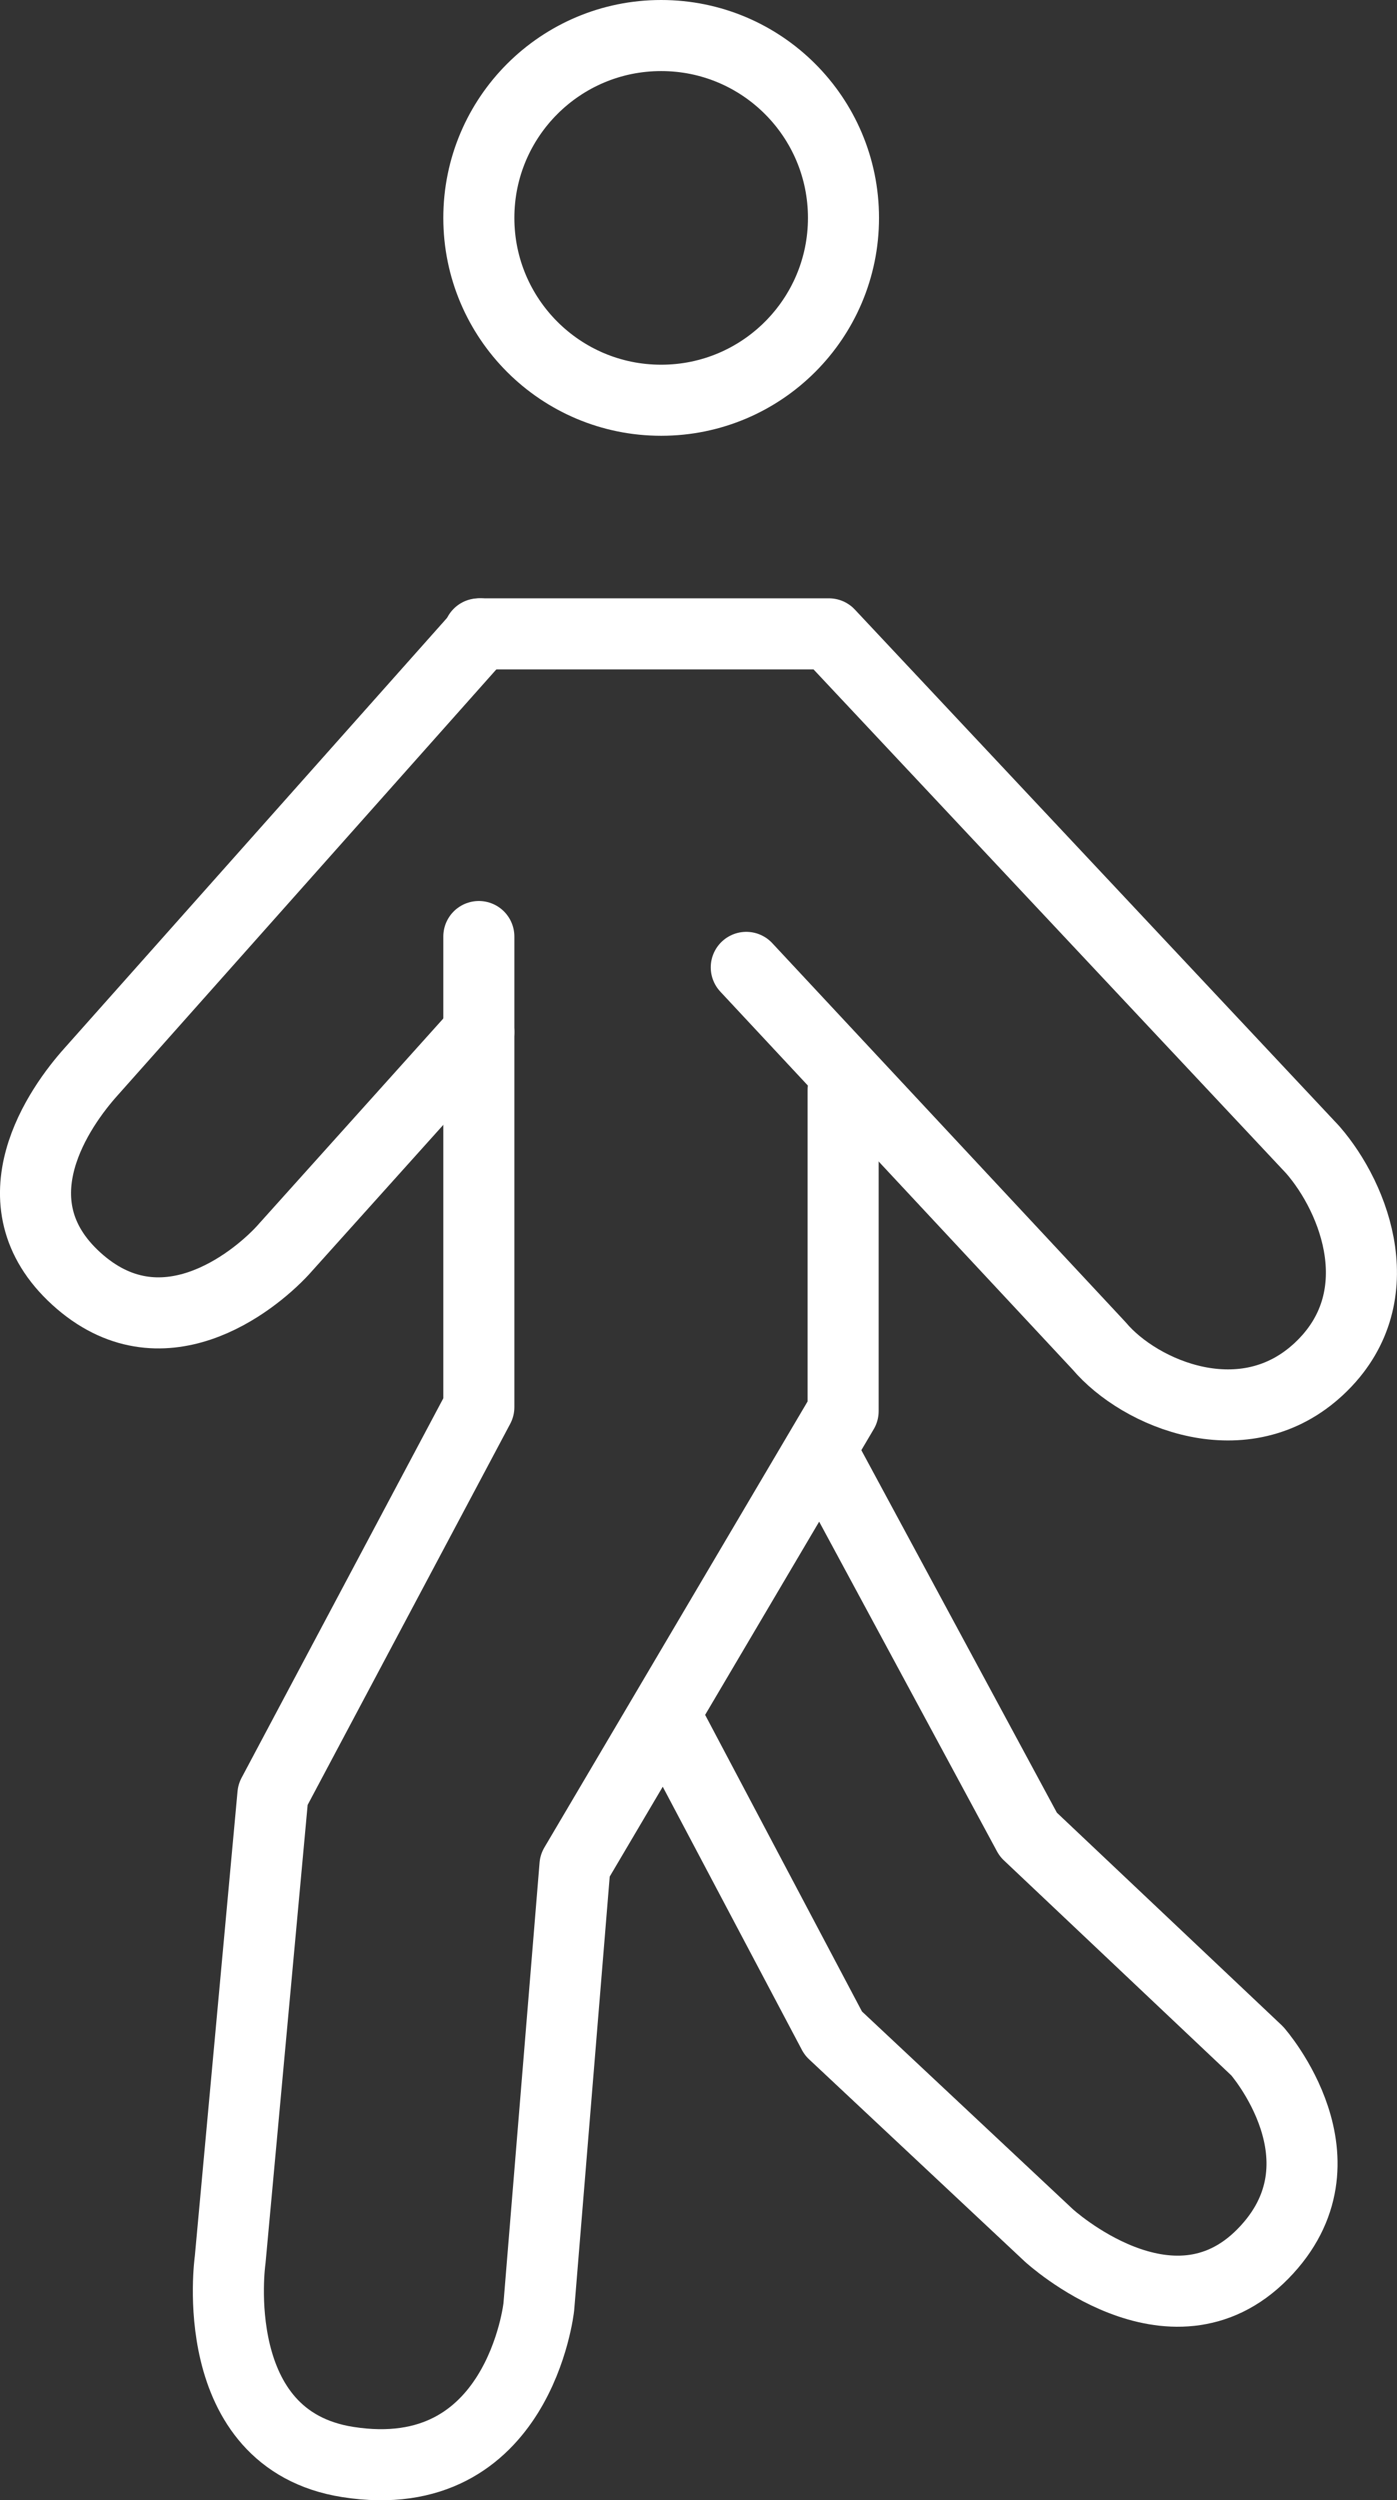
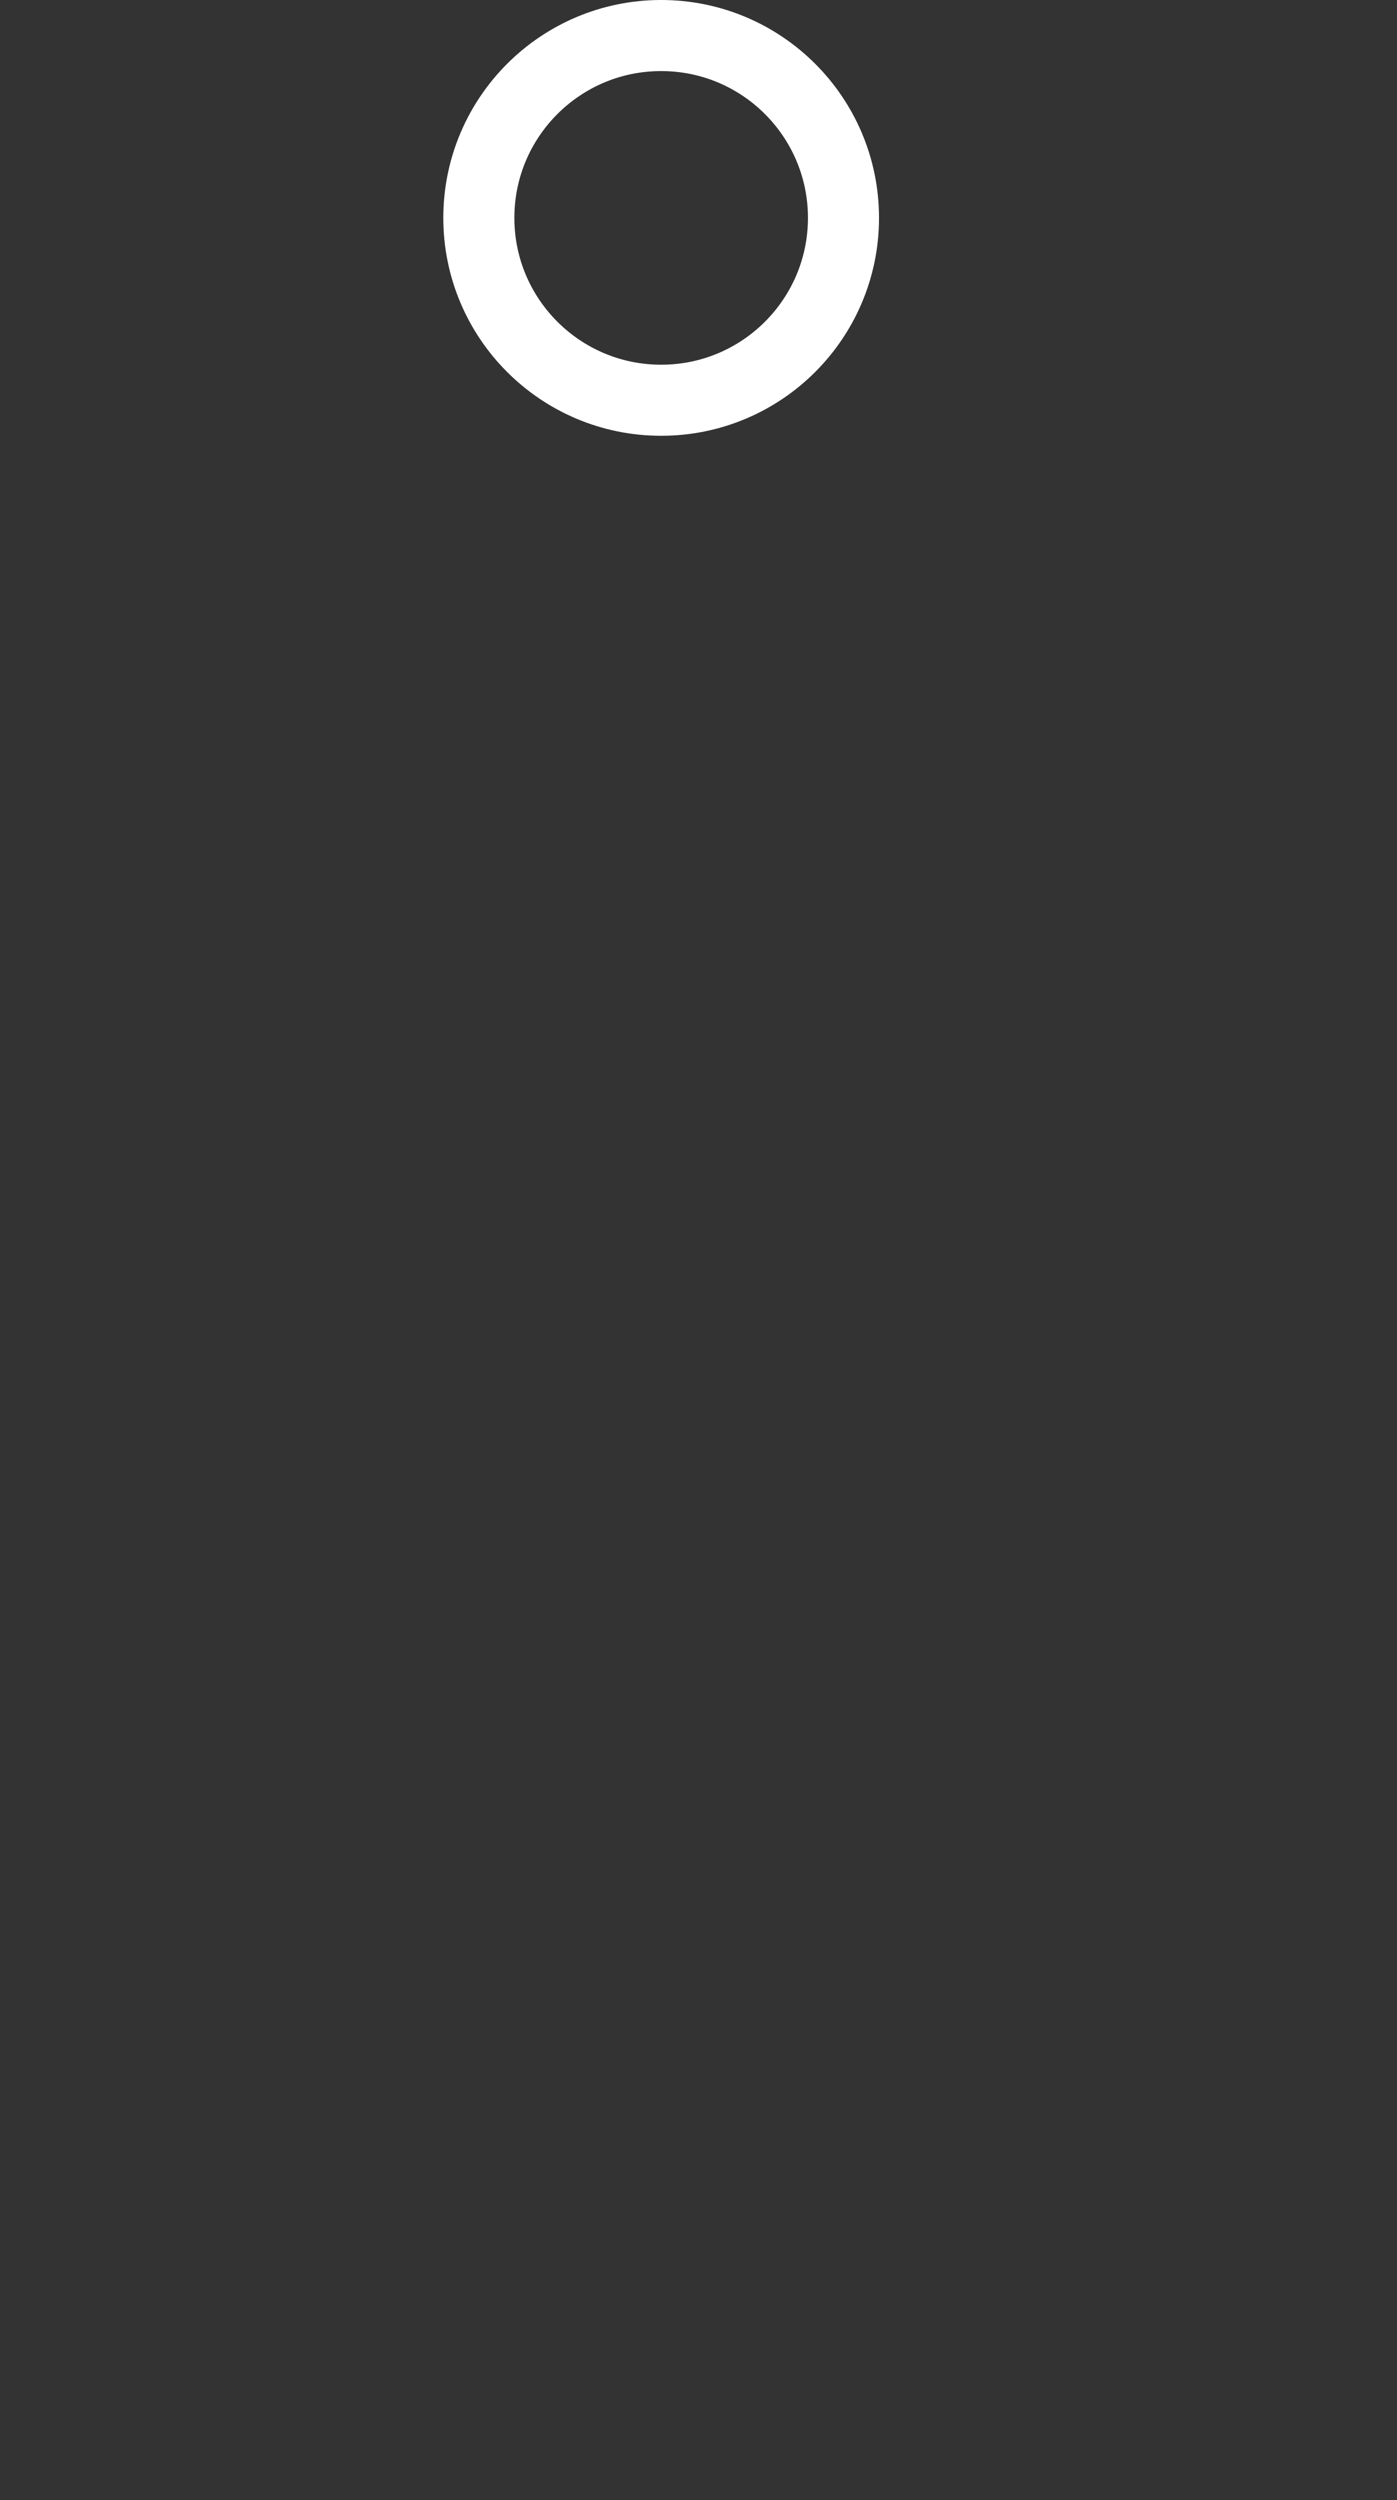
<svg xmlns="http://www.w3.org/2000/svg" id="_レイヤー_2" data-name="レイヤー 2" viewBox="0 0 196.61 351.81">
  <rect x="0" y="0" width="196.61" height="351.81" fill="#333333" stroke="none" />
  <defs>
    <style>
      .cls-1 {
        fill: none;
        stroke: #fff;
        stroke-linecap: round;
        stroke-linejoin: round;
        stroke-width: 10px;
      }
    </style>
  </defs>
  <g id="_綫1" data-name="ﾍｼｲ綫1">
    <g>
      <circle class="cls-1" cx="93.05" cy="30.66" r="25.66" />
-       <path class="cls-1" d="m67.39,131.78v66.22l-28.98,54.51-6.02,65.49s-3.6,25.27,16.57,28.43c24.1,3.78,26.87-21.82,26.87-21.82l5.09-62.11,37.74-63.94v-45.2" />
-       <path class="cls-1" d="m67.39,89.19h49.27l68.08,72.58c6.04,6.93,11.39,20.99.92,30.81-10.47,9.83-25.21,3.63-30.98-3.21l-49.65-53.25" />
-       <path class="cls-1" d="m94.9,243.79l22.38,42.32,30.33,28.43s17.17,15.77,30.11,2.62c12.87-13.07-.78-28.56-.78-28.56l-32.22-30.46-27.81-51.55" />
-       <path class="cls-1" d="m67.61,89.19l-54.79,61.61c-4.35,4.84-14,18.27-2.08,29.12,11.92,10.85,24.78.61,29-3.91l27.65-30.78" />
    </g>
  </g>
</svg>